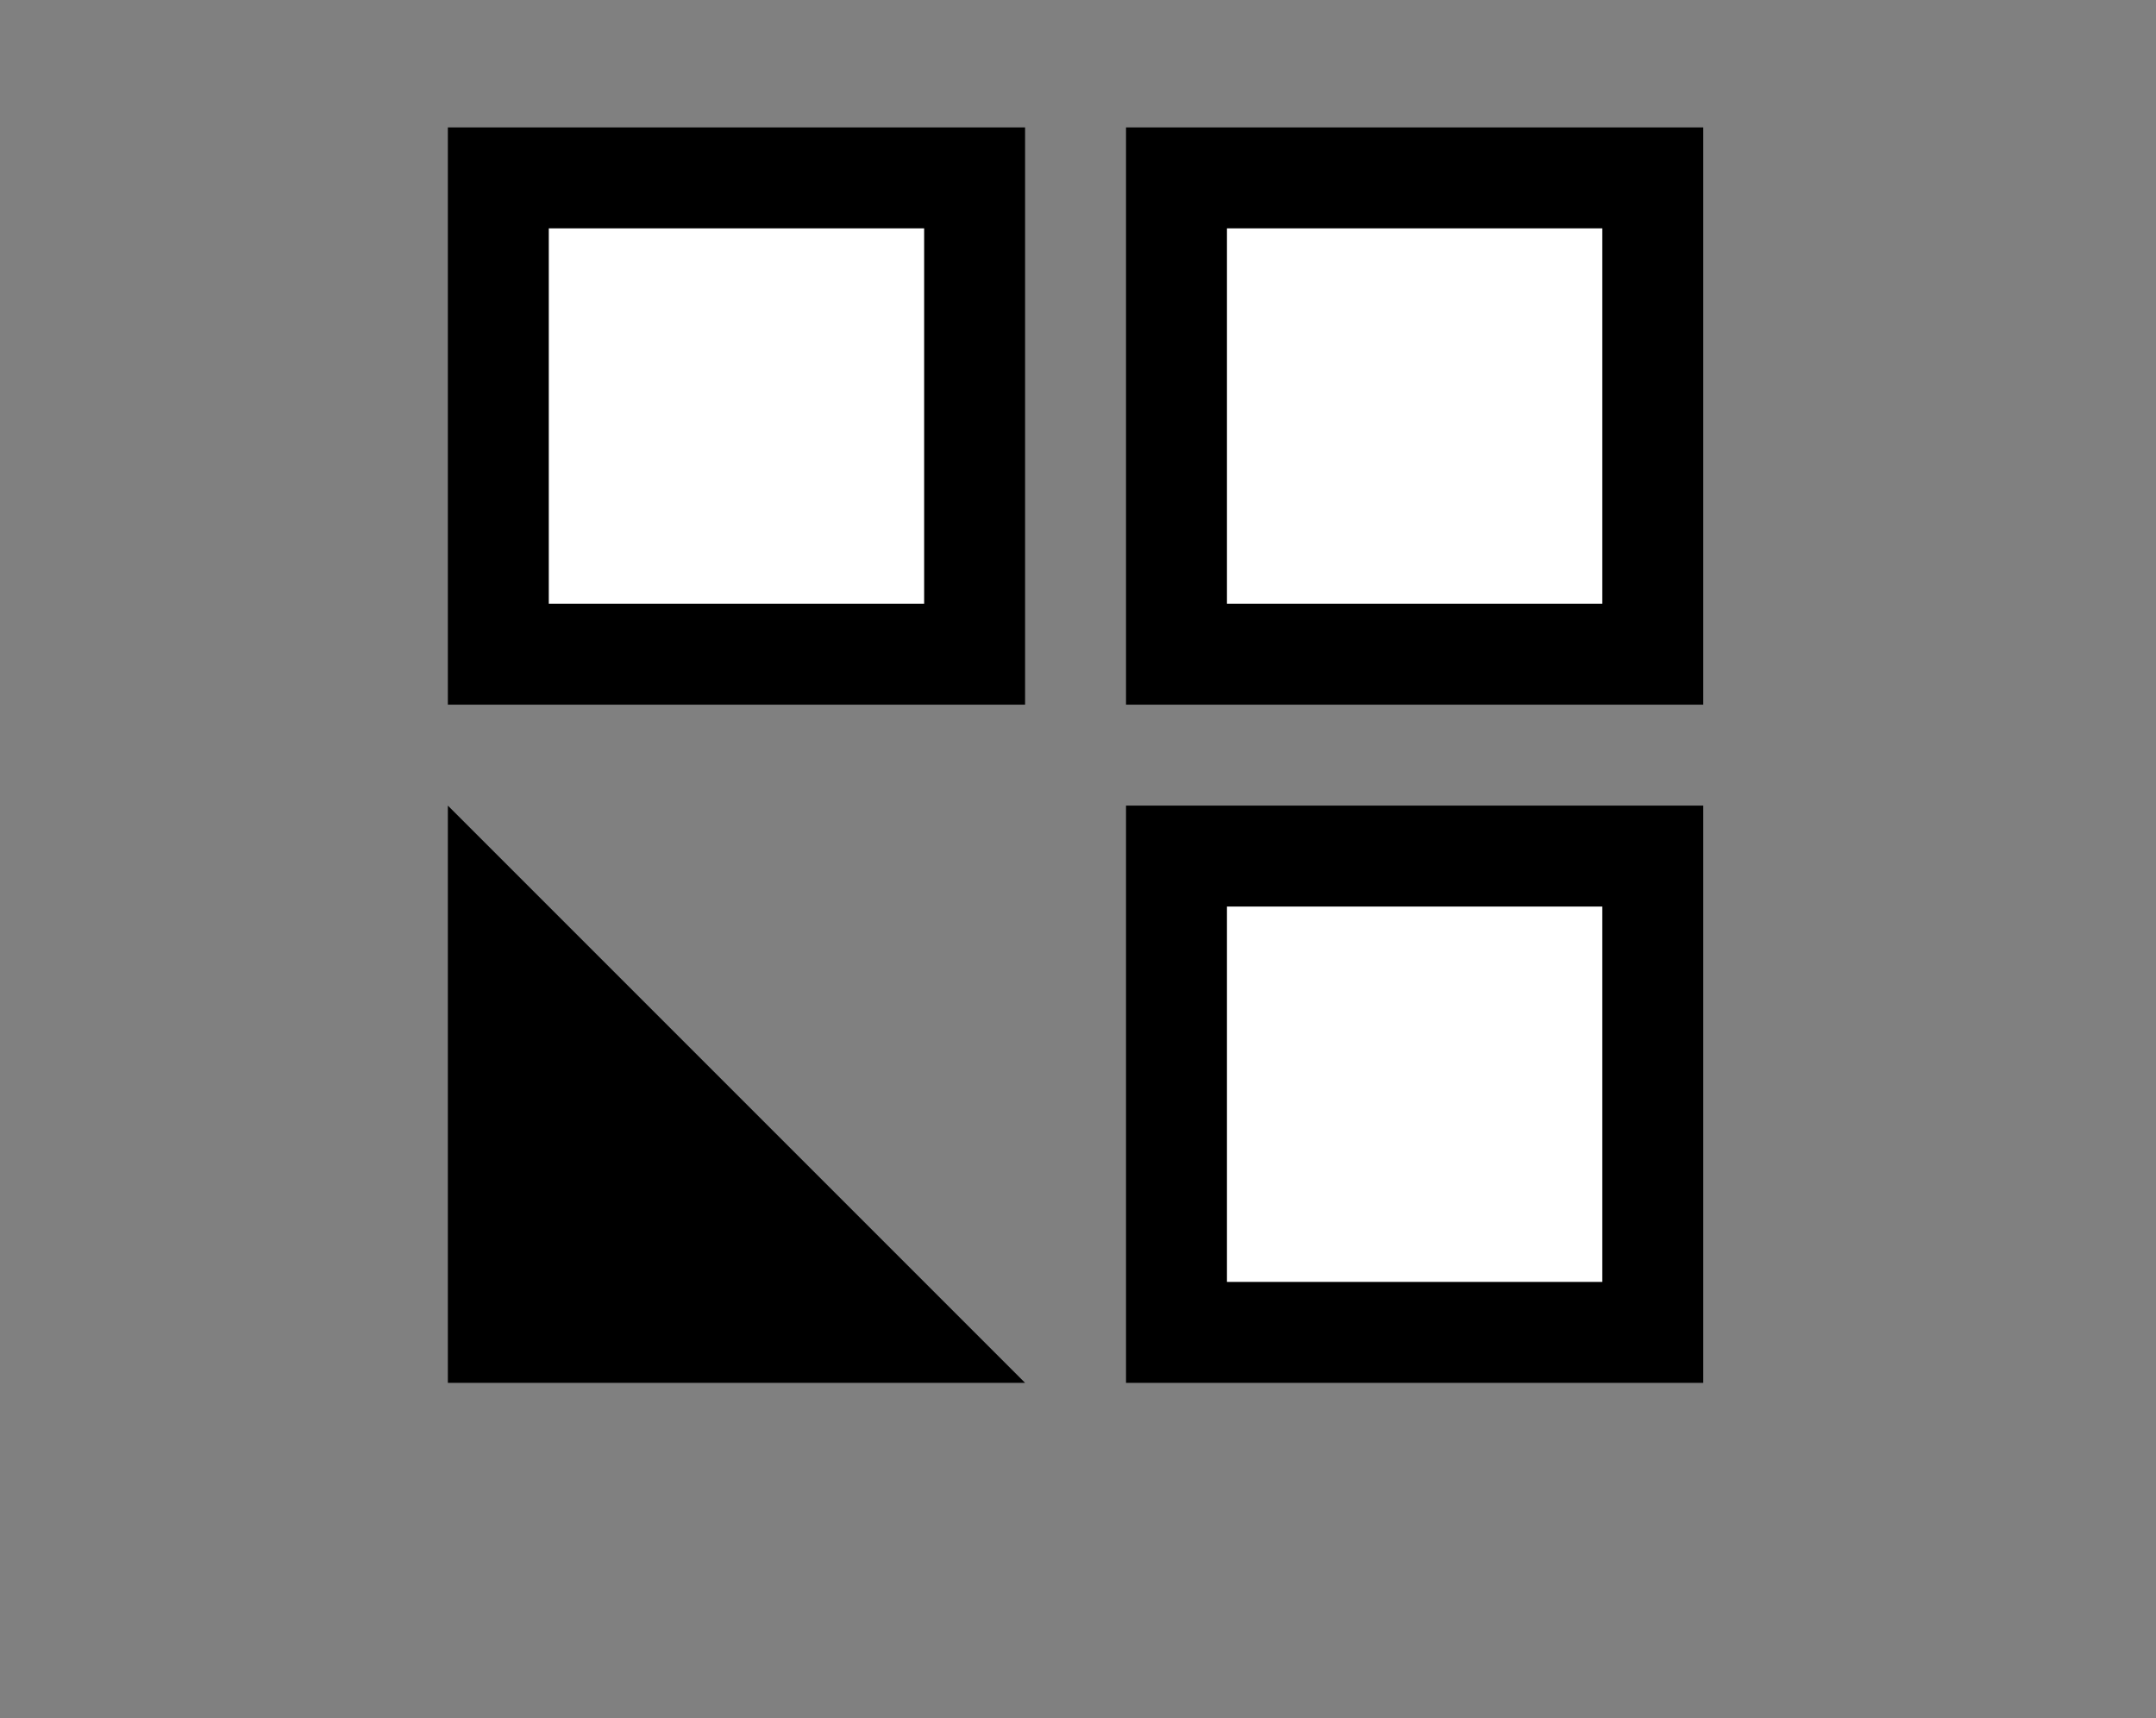
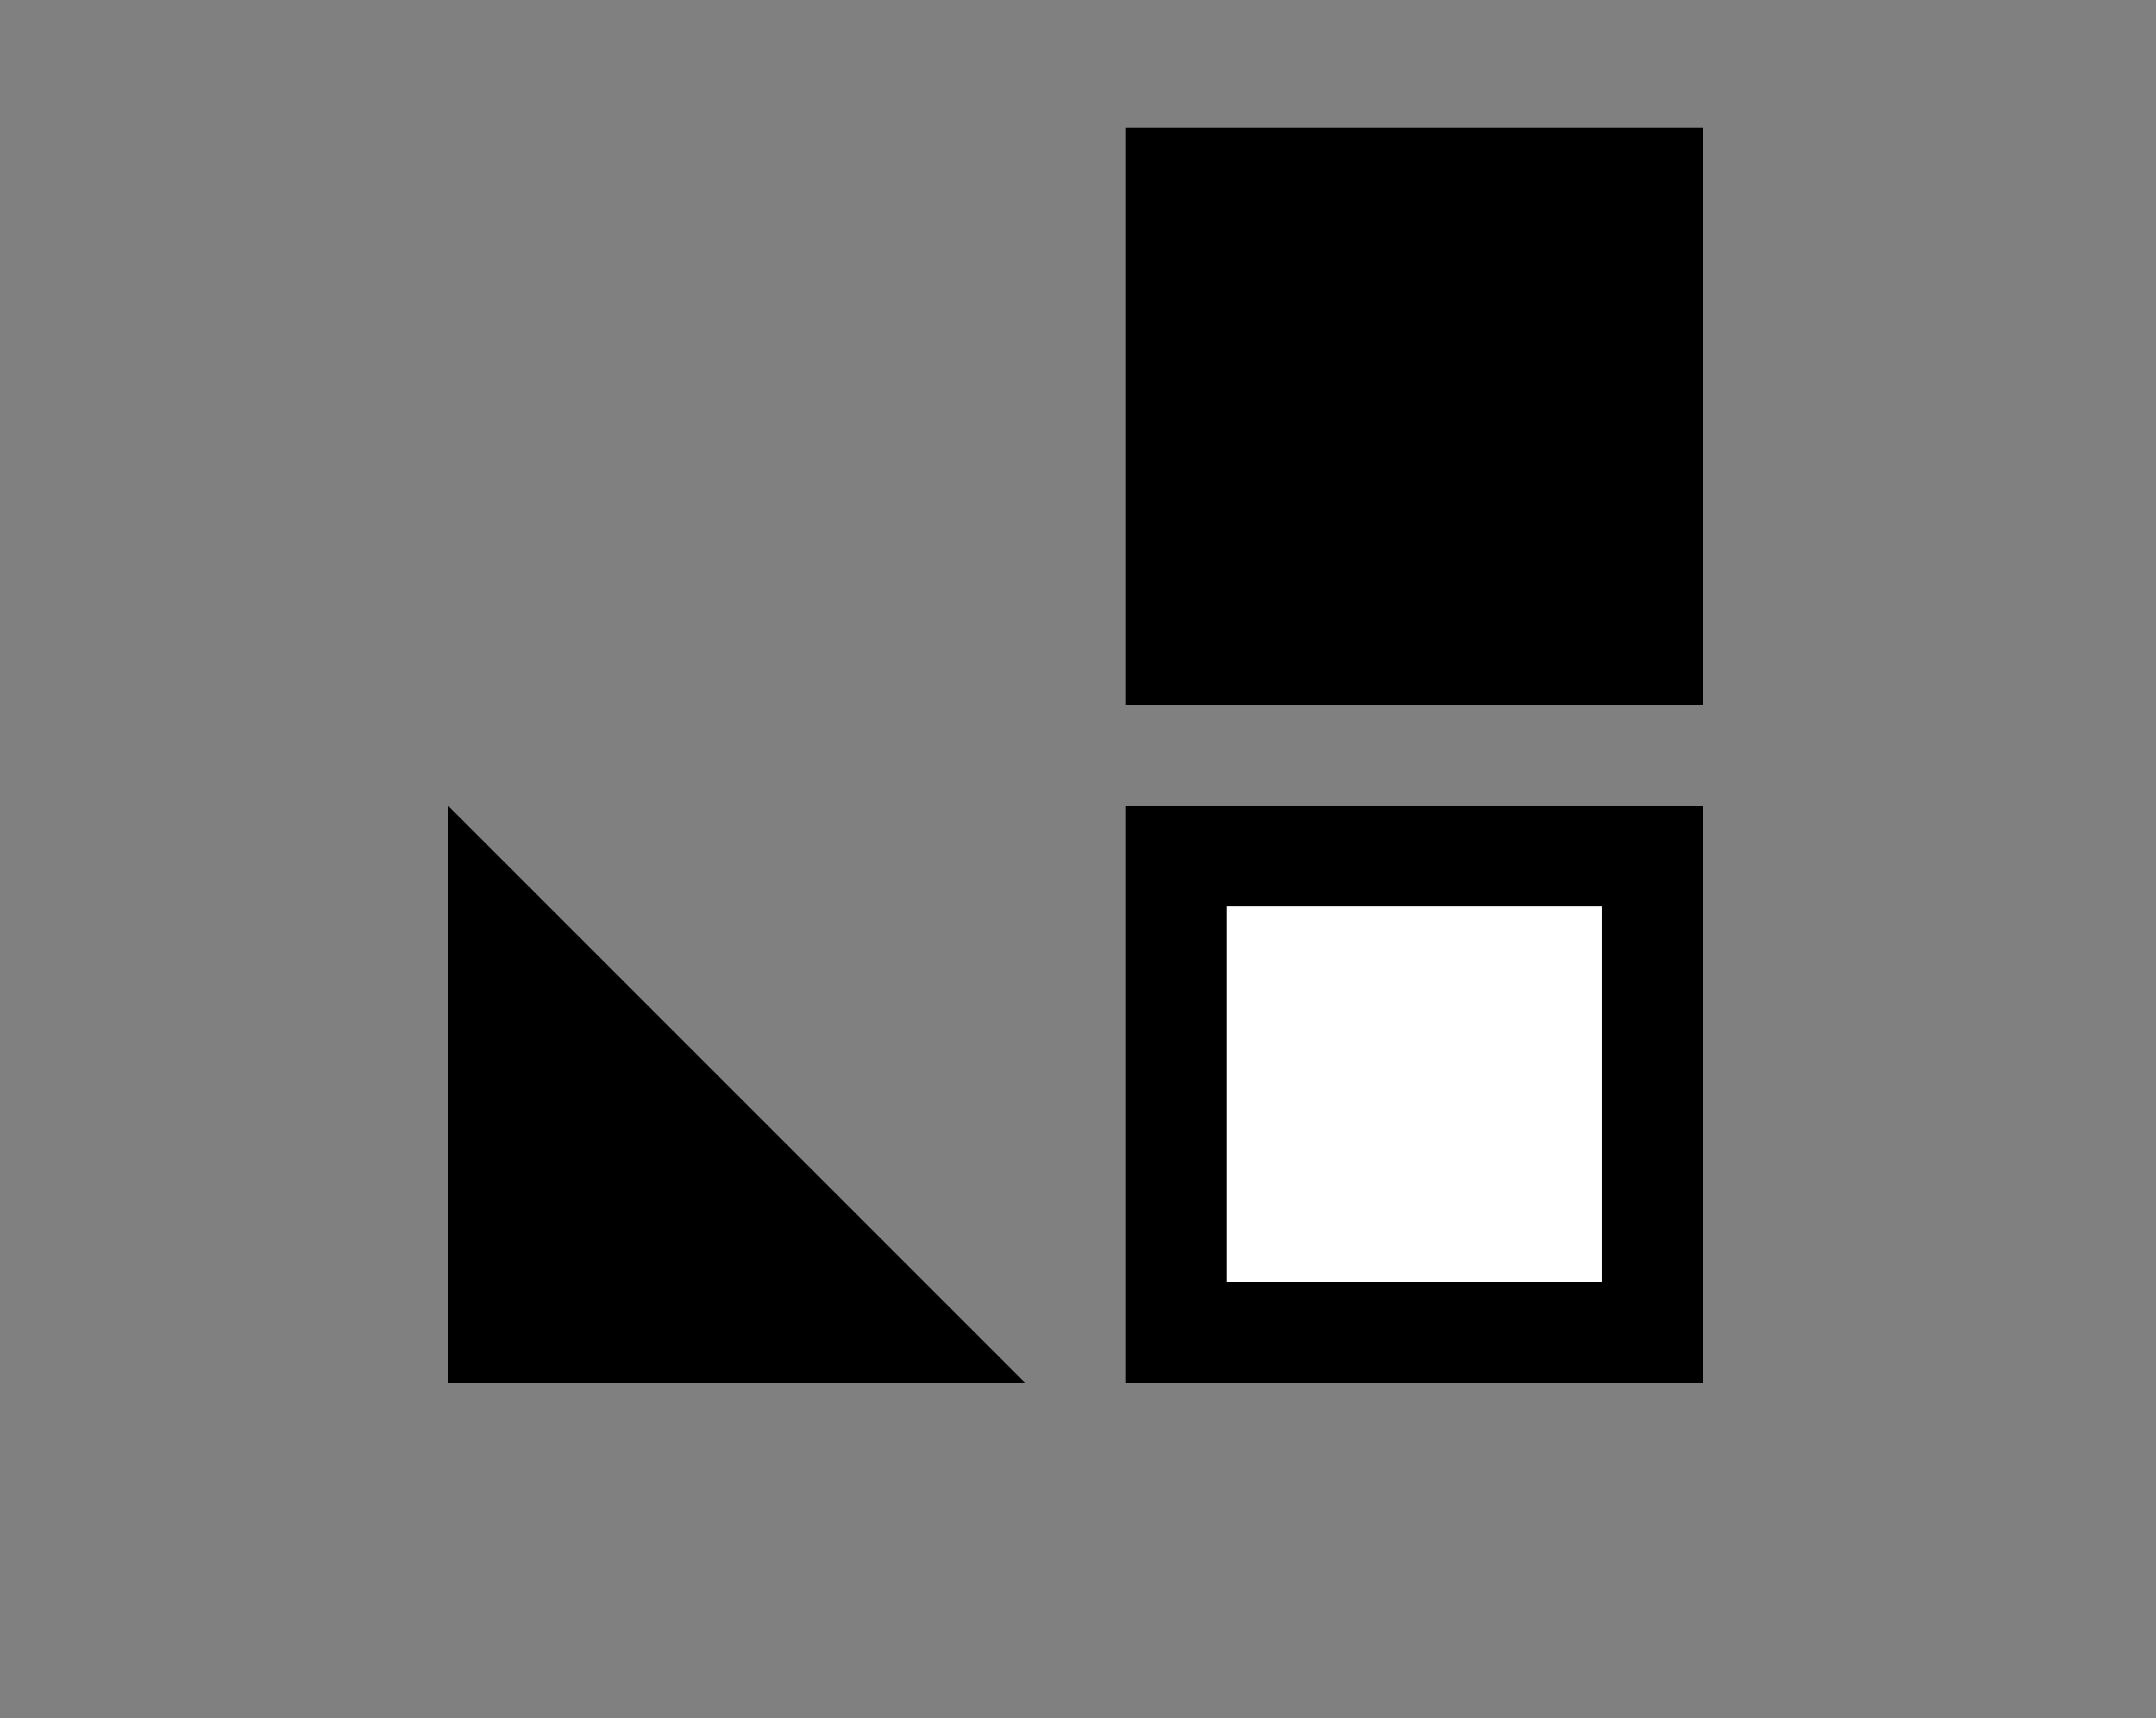
<svg xmlns="http://www.w3.org/2000/svg" version="1.1" id="Ebene_1" x="0px" y="0px" viewBox="0 0 220 175.3" style="enable-background:new 0 0 220 175.3;" xml:space="preserve">
  <rect x="0" y="0" width="220" height="175.3" fill="#808080" stroke="none" />
  <style type="text/css">
	.st0{fill:#FFFFFF;}
</style>
-   <rect x="45.7" y="13" width="58.9" height="58.9" />
-   <rect x="56" y="23.3" class="st0" width="38.3" height="38.3" />
  <polygon points="104.6,141.1 45.7,141.1 45.7,82.2 " />
  <g>
    <rect x="114.9" y="13" width="58.9" height="58.9" />
  </g>
-   <rect x="125.2" y="23.3" class="st0" width="38.3" height="38.3" />
  <g>
    <rect x="114.9" y="82.2" width="58.9" height="58.9" />
  </g>
  <rect x="125.2" y="92.5" class="st0" width="38.3" height="38.3" />
</svg>